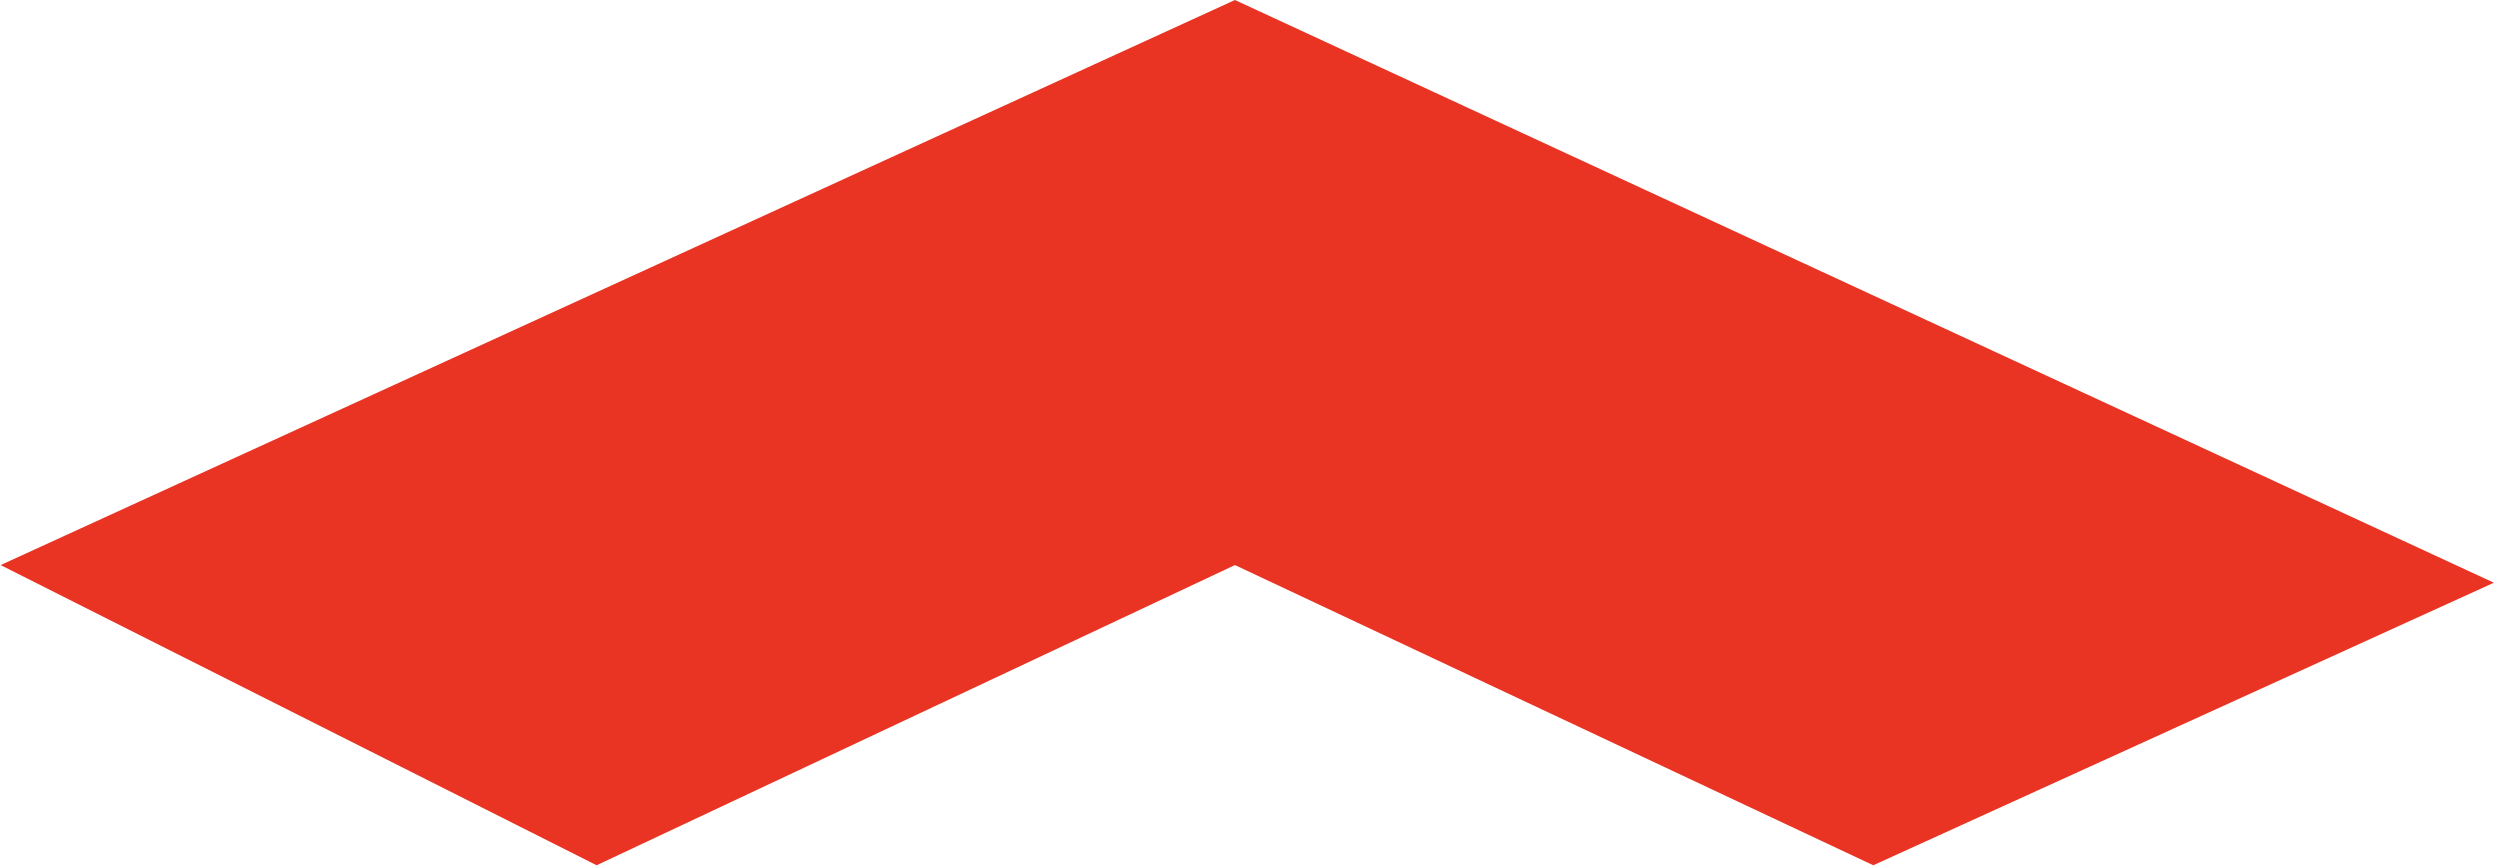
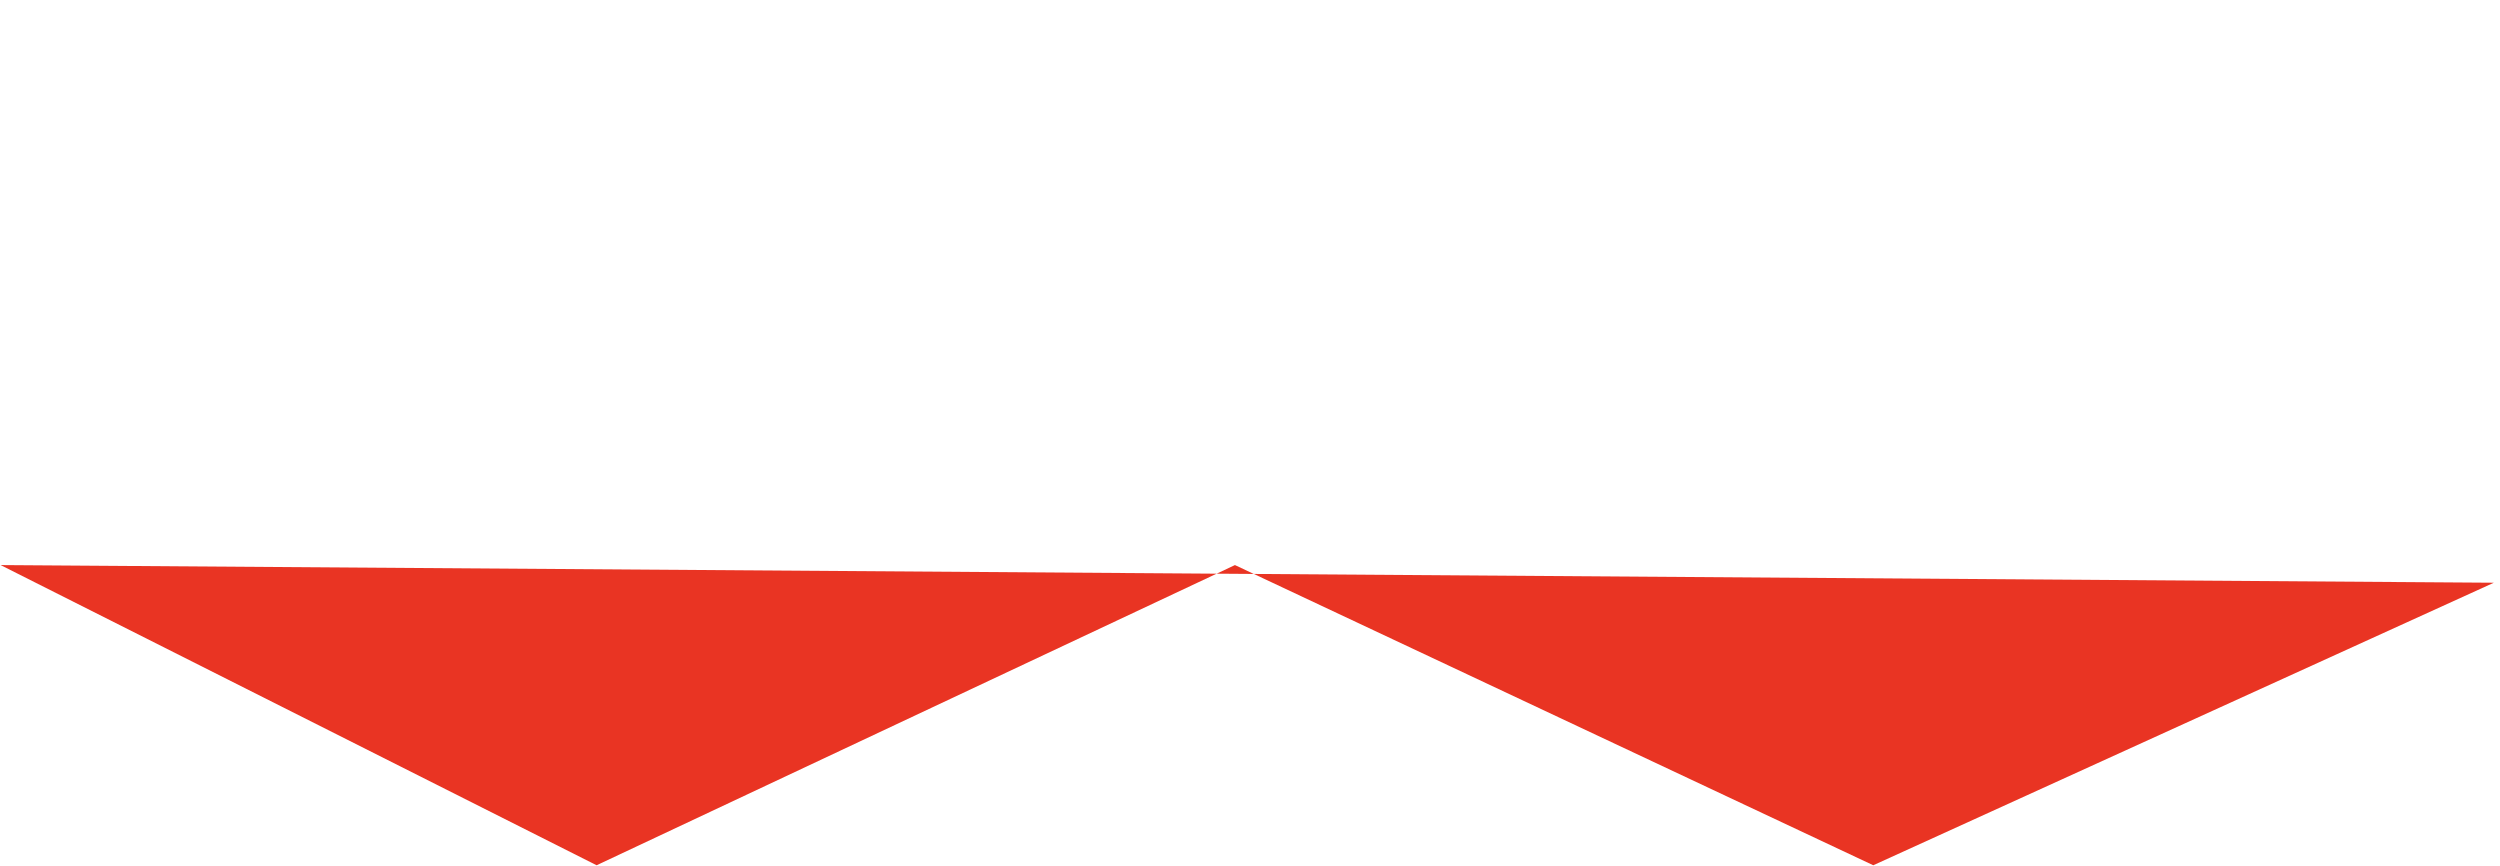
<svg xmlns="http://www.w3.org/2000/svg" width="361" height="125" viewBox="0 0 361 125" fill="none">
-   <path d="M360.113 84.145L178.325 0L0.087 81.596L86.15 124.943L178.325 81.596L270.499 124.943L360.113 84.145Z" fill="#E93423" />
+   <path d="M360.113 84.145L0.087 81.596L86.15 124.943L178.325 81.596L270.499 124.943L360.113 84.145Z" fill="#E93423" />
</svg>